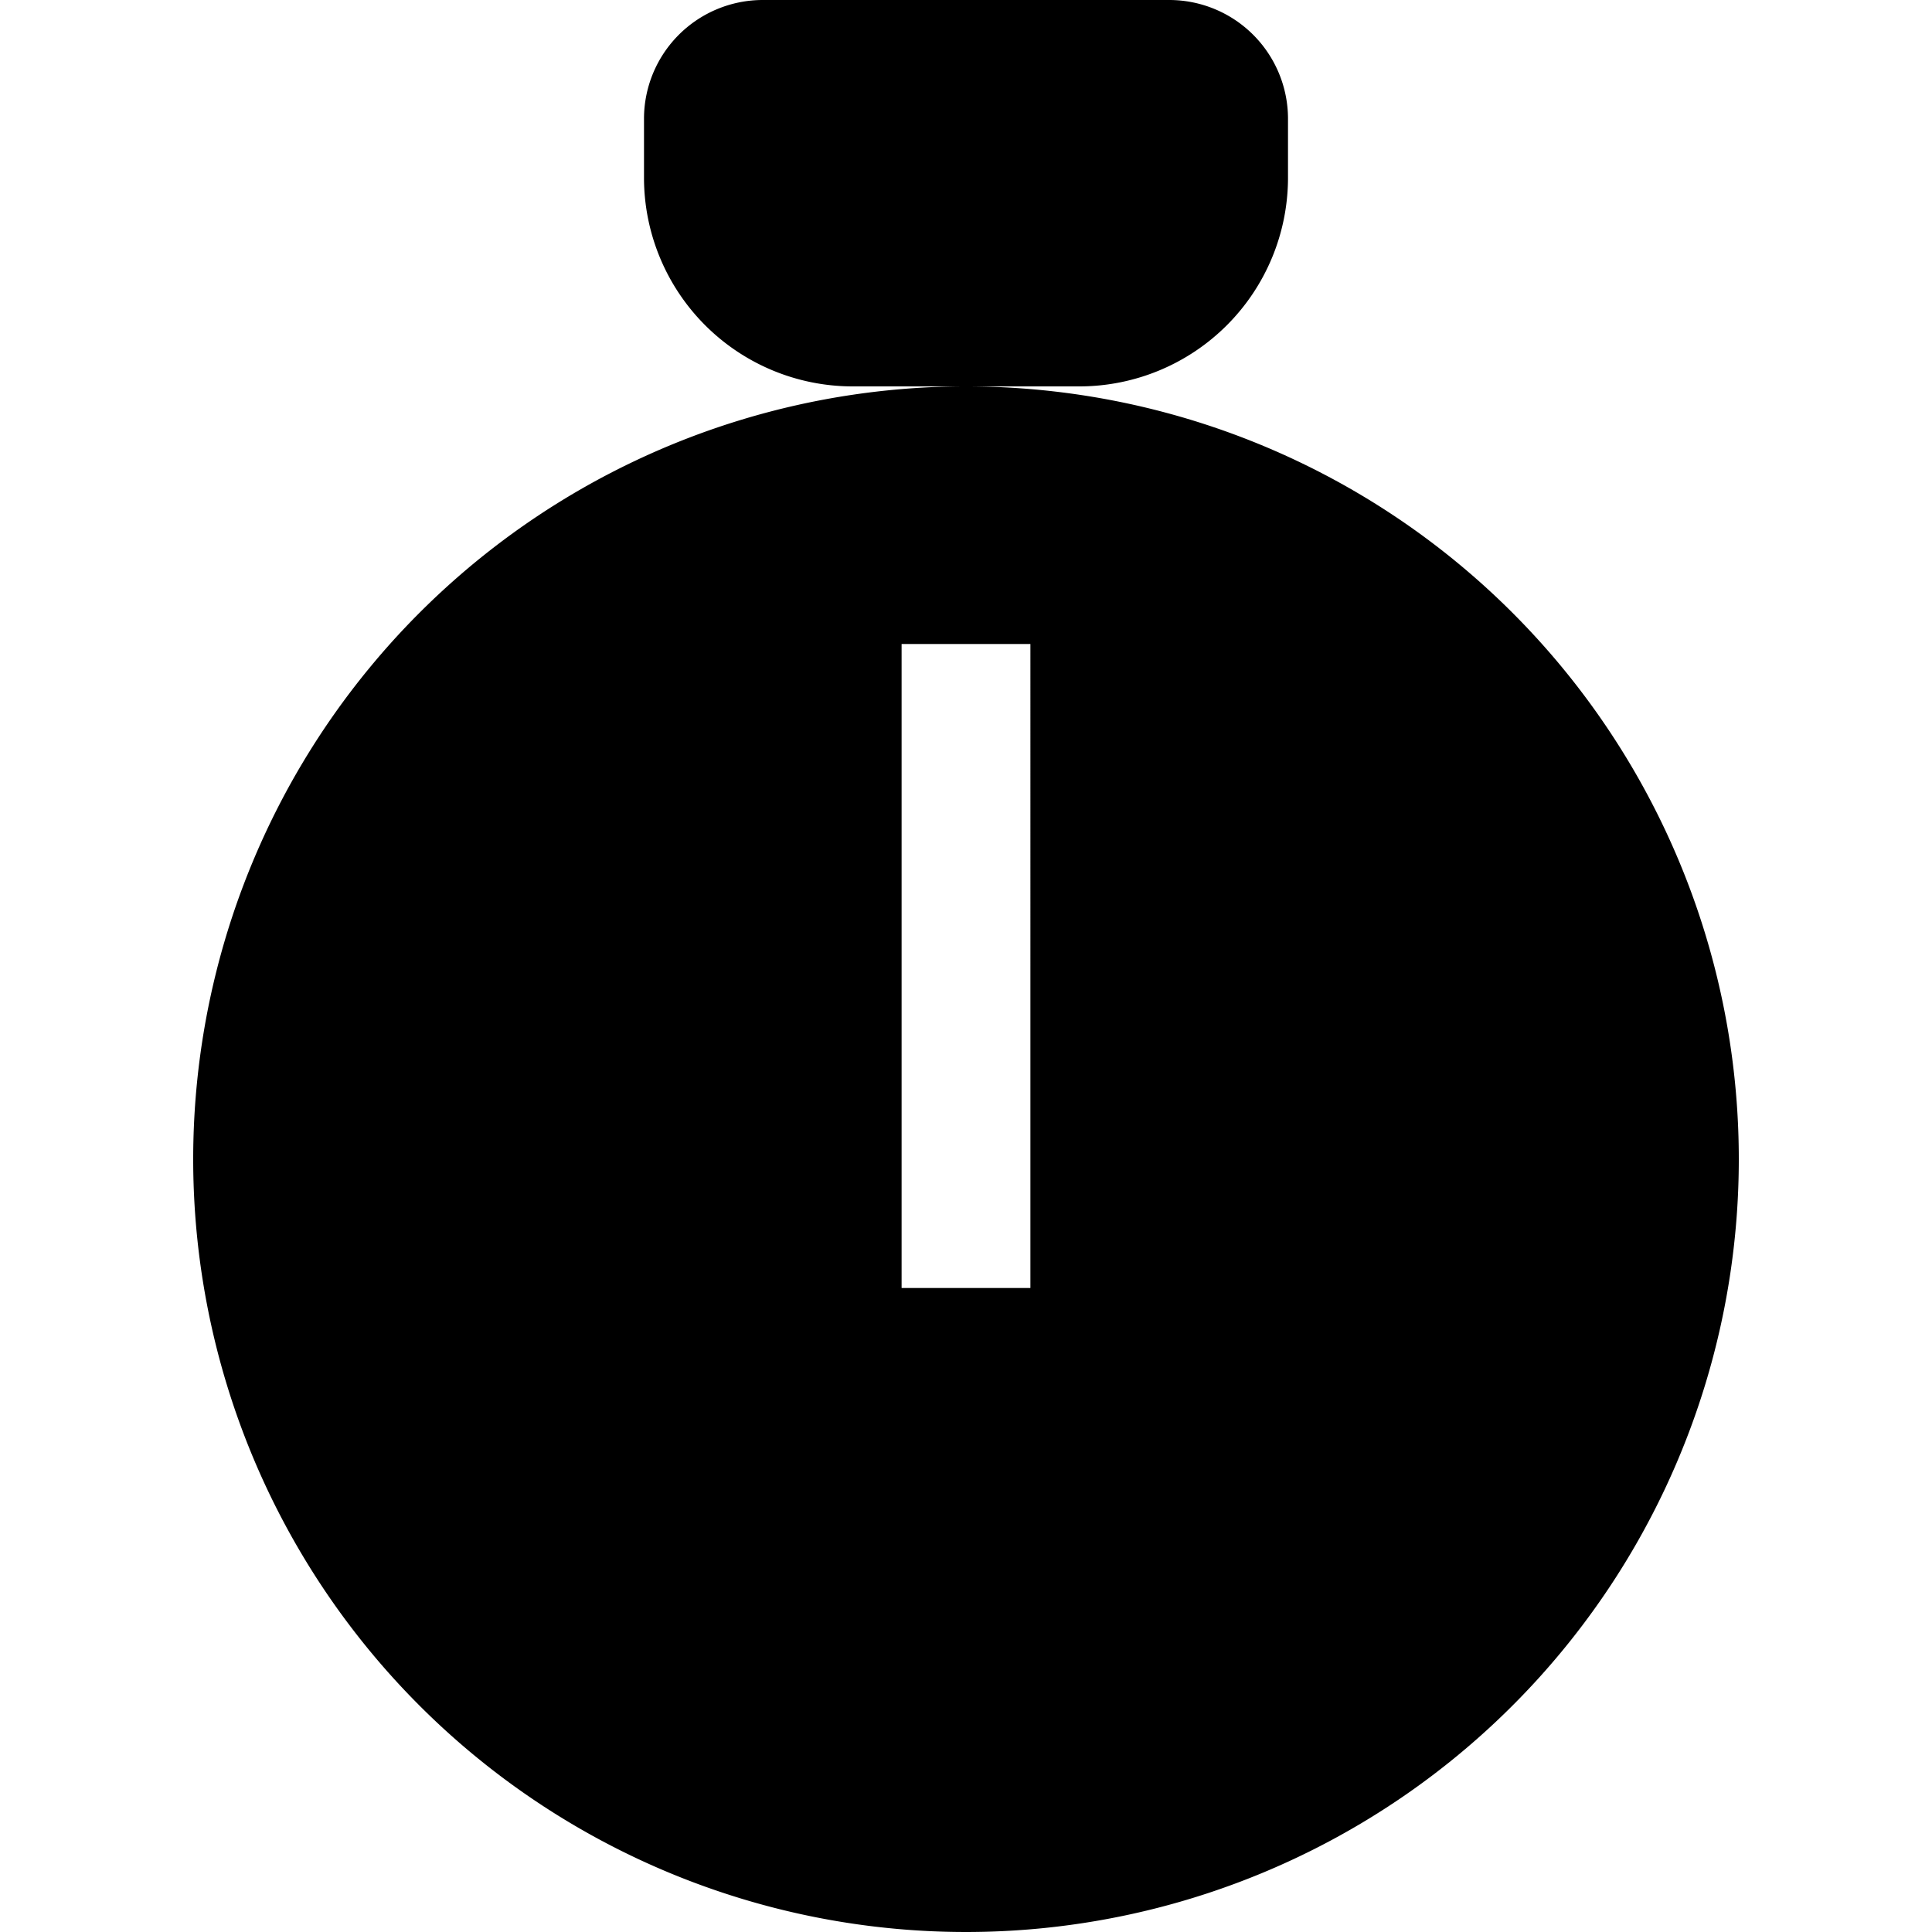
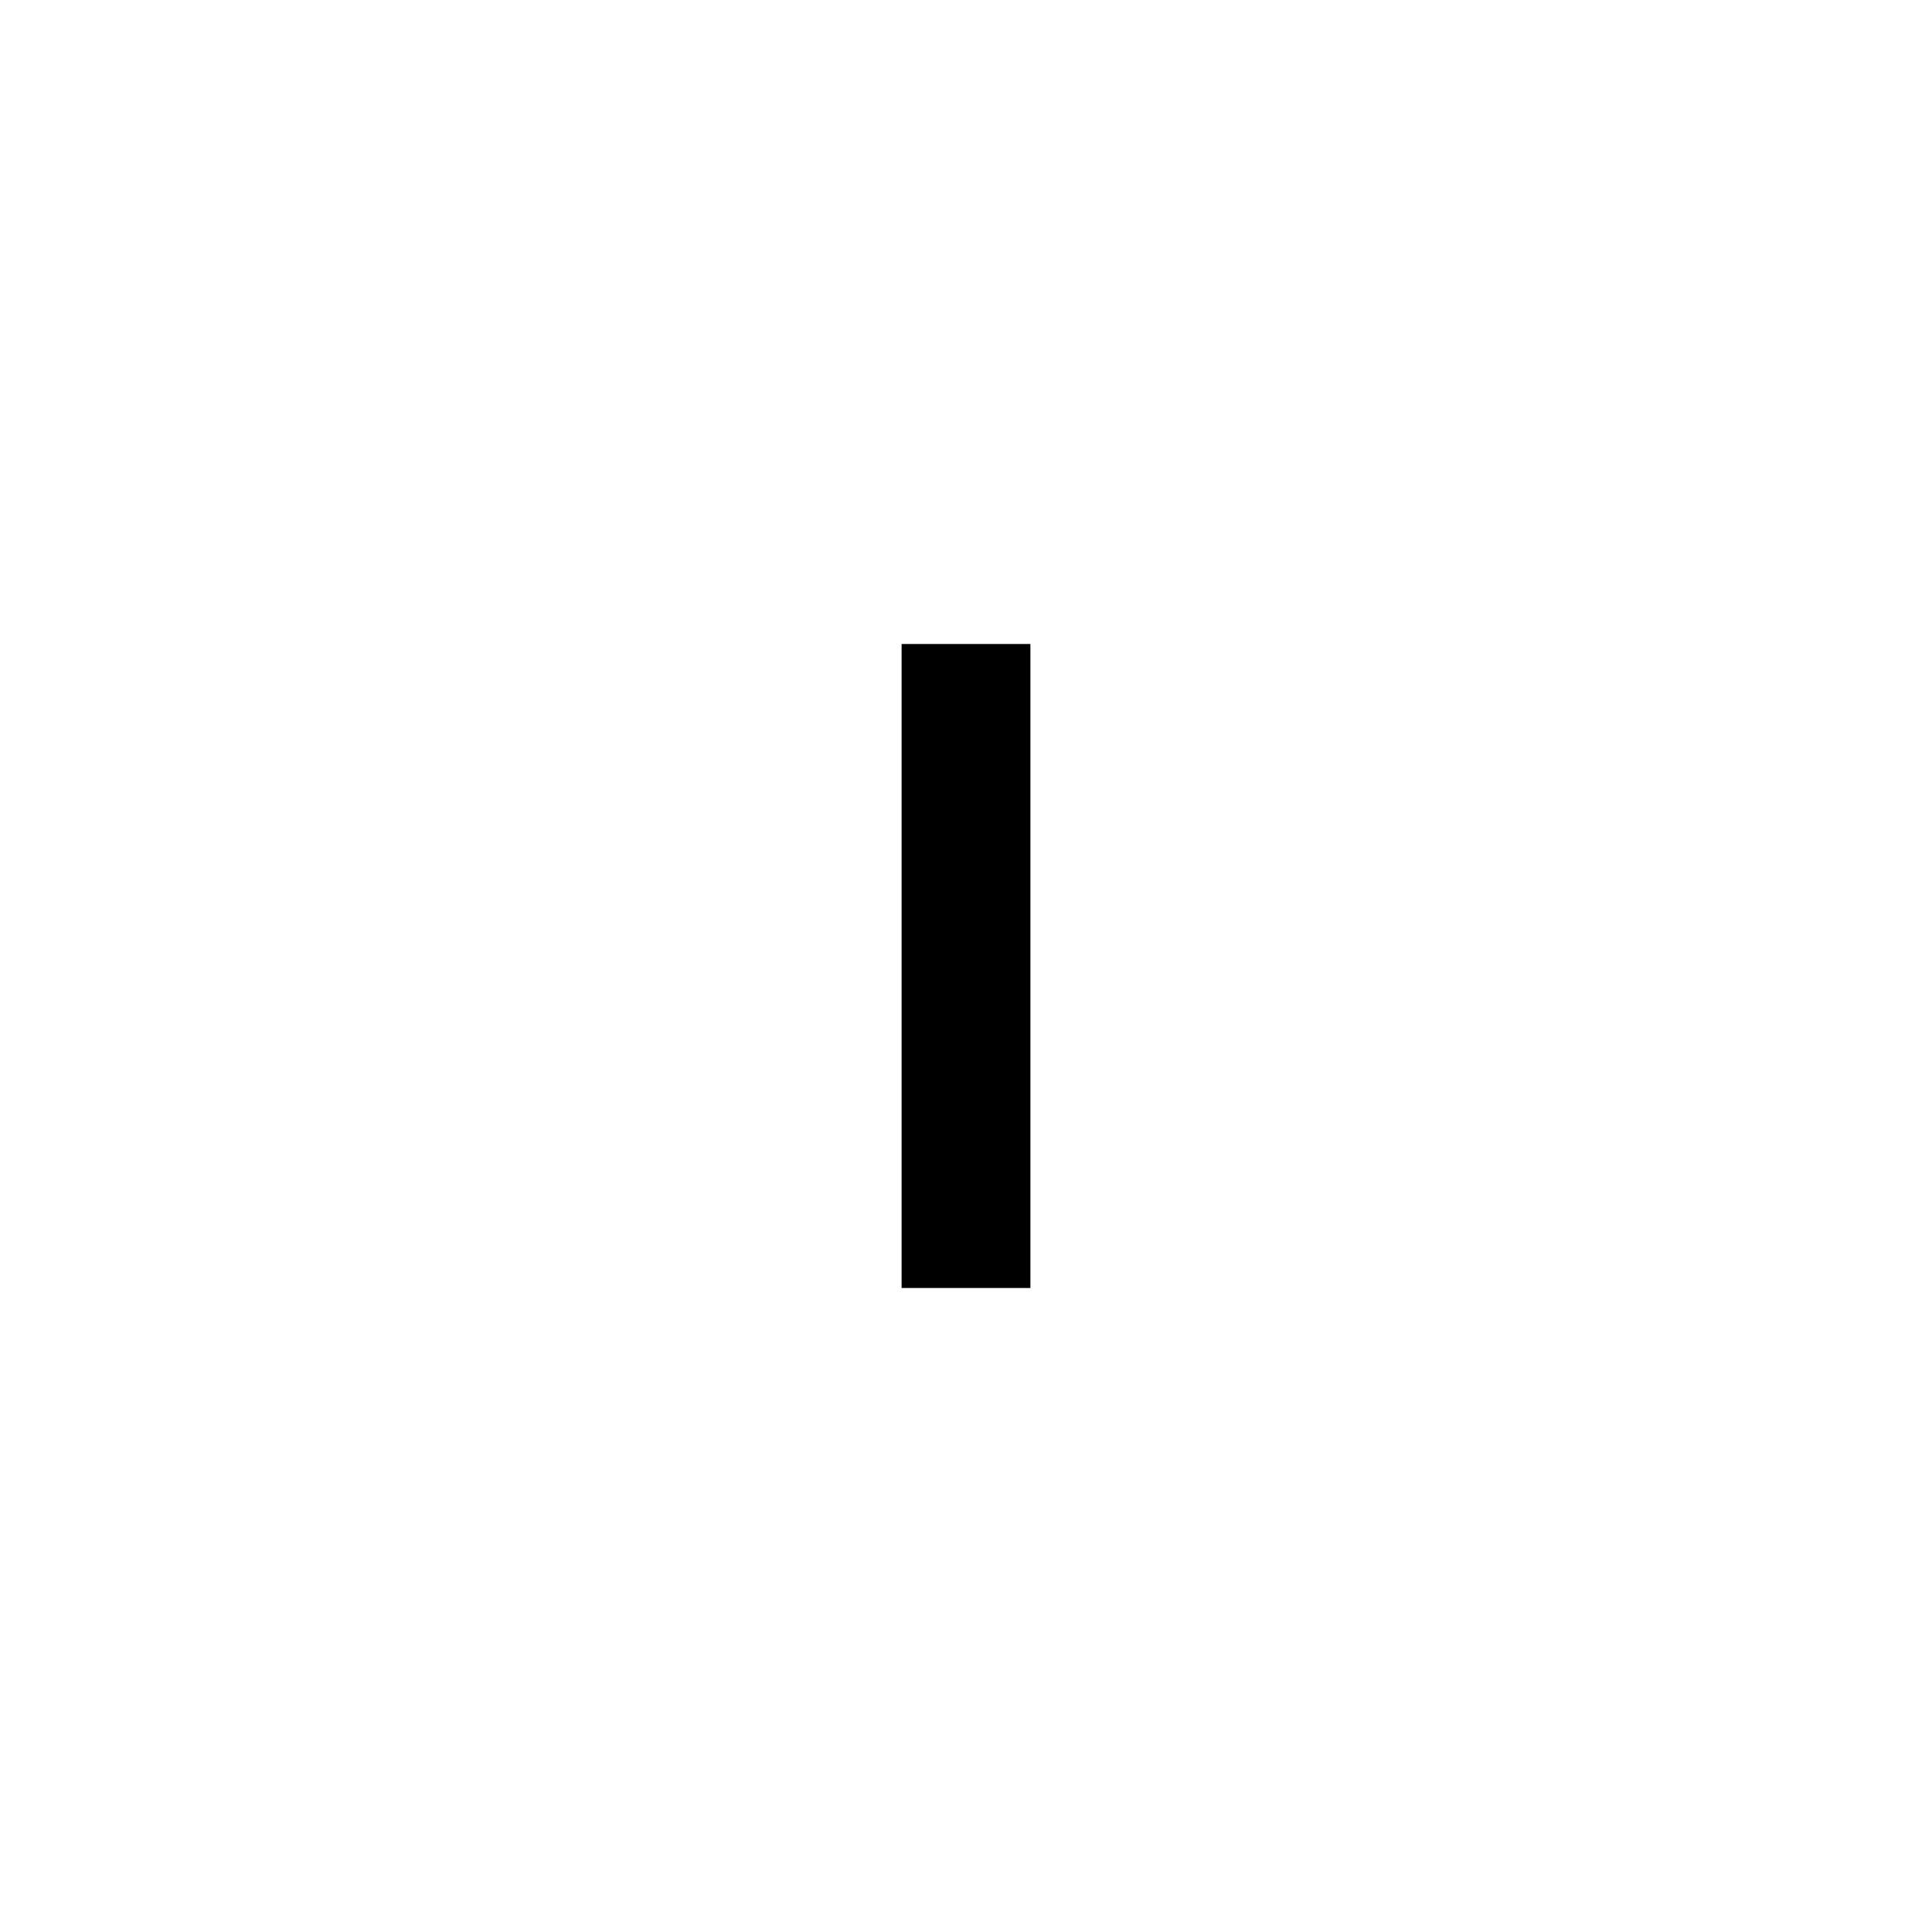
<svg xmlns="http://www.w3.org/2000/svg" id="Layer_4" data-name="Layer 4" viewBox="0 0 30 30">
  <title>icon</title>
-   <path d="M20,2.768V1.839A1.845,1.845,0,0,0,18.161,0H11.839A1.845,1.845,0,0,0,10,1.839v.928A3.242,3.242,0,0,0,13.232,6h3.536A3.242,3.242,0,0,0,20,2.768Z" />
-   <path d="M15,6A12,12,0,1,0,27,18,12,12,0,0,0,15,6Zm1,14H14V10h2Z" />
+   <path d="M15,6Zm1,14H14V10h2Z" />
</svg>